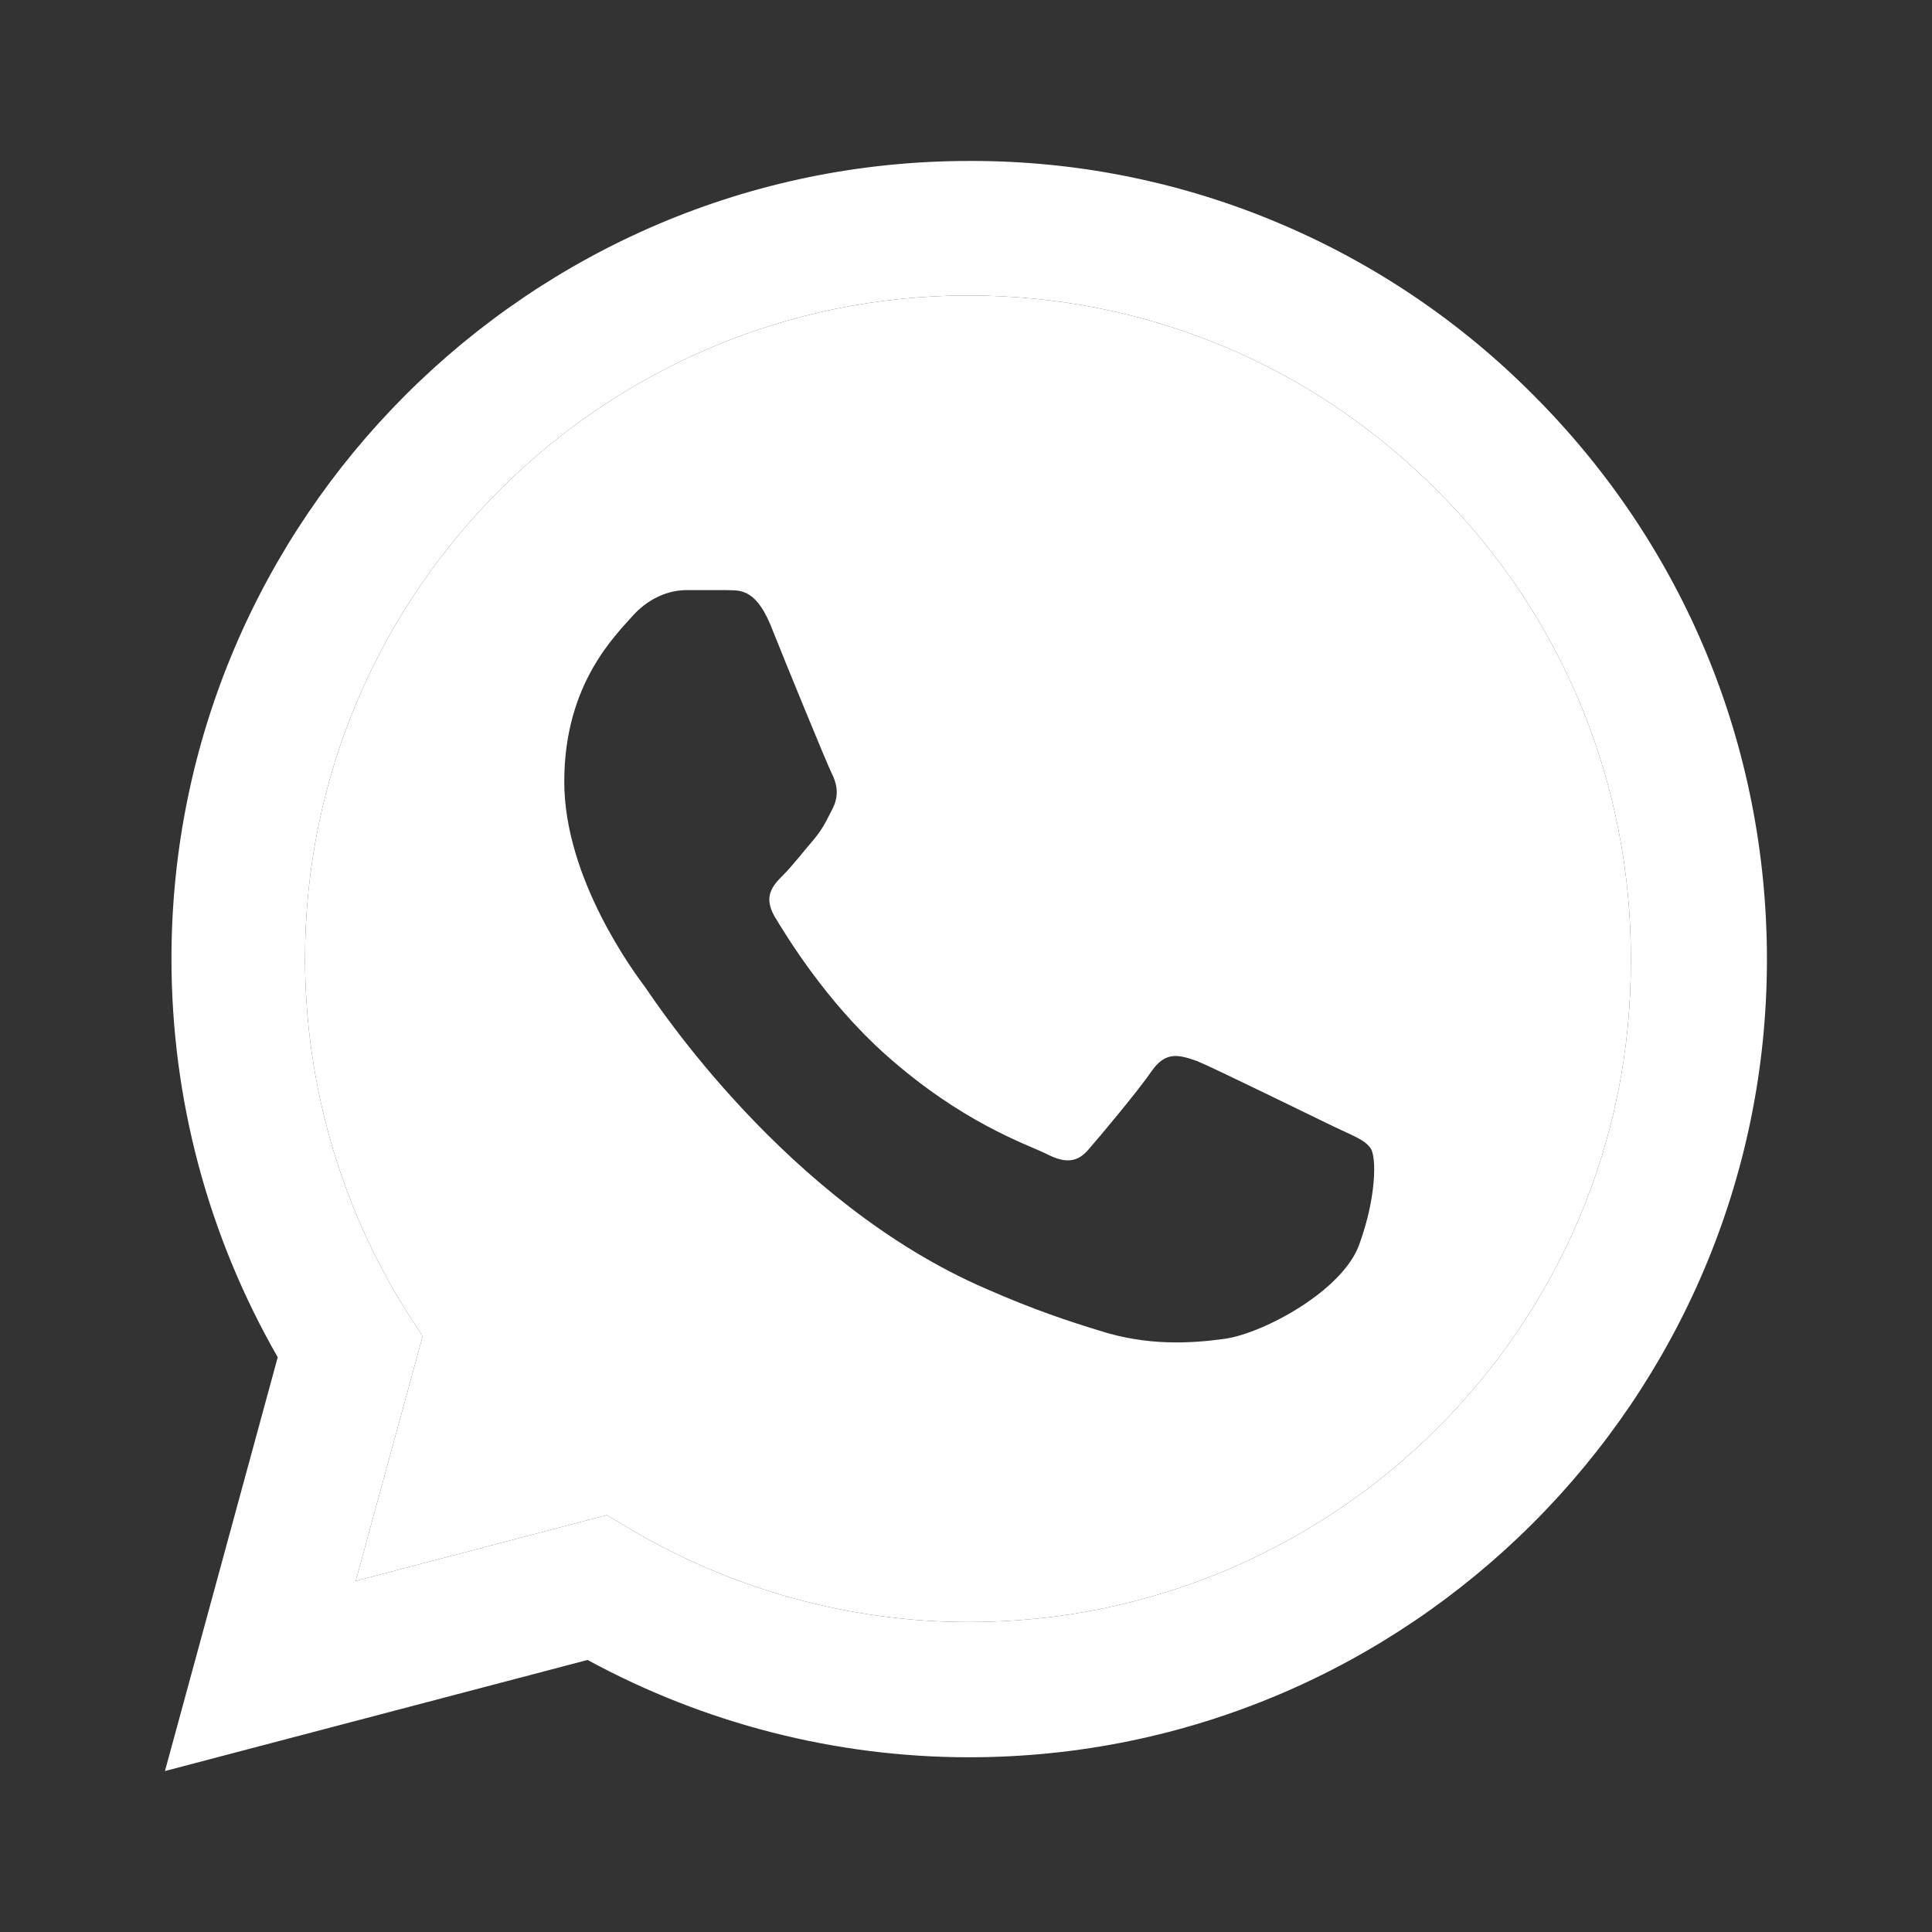
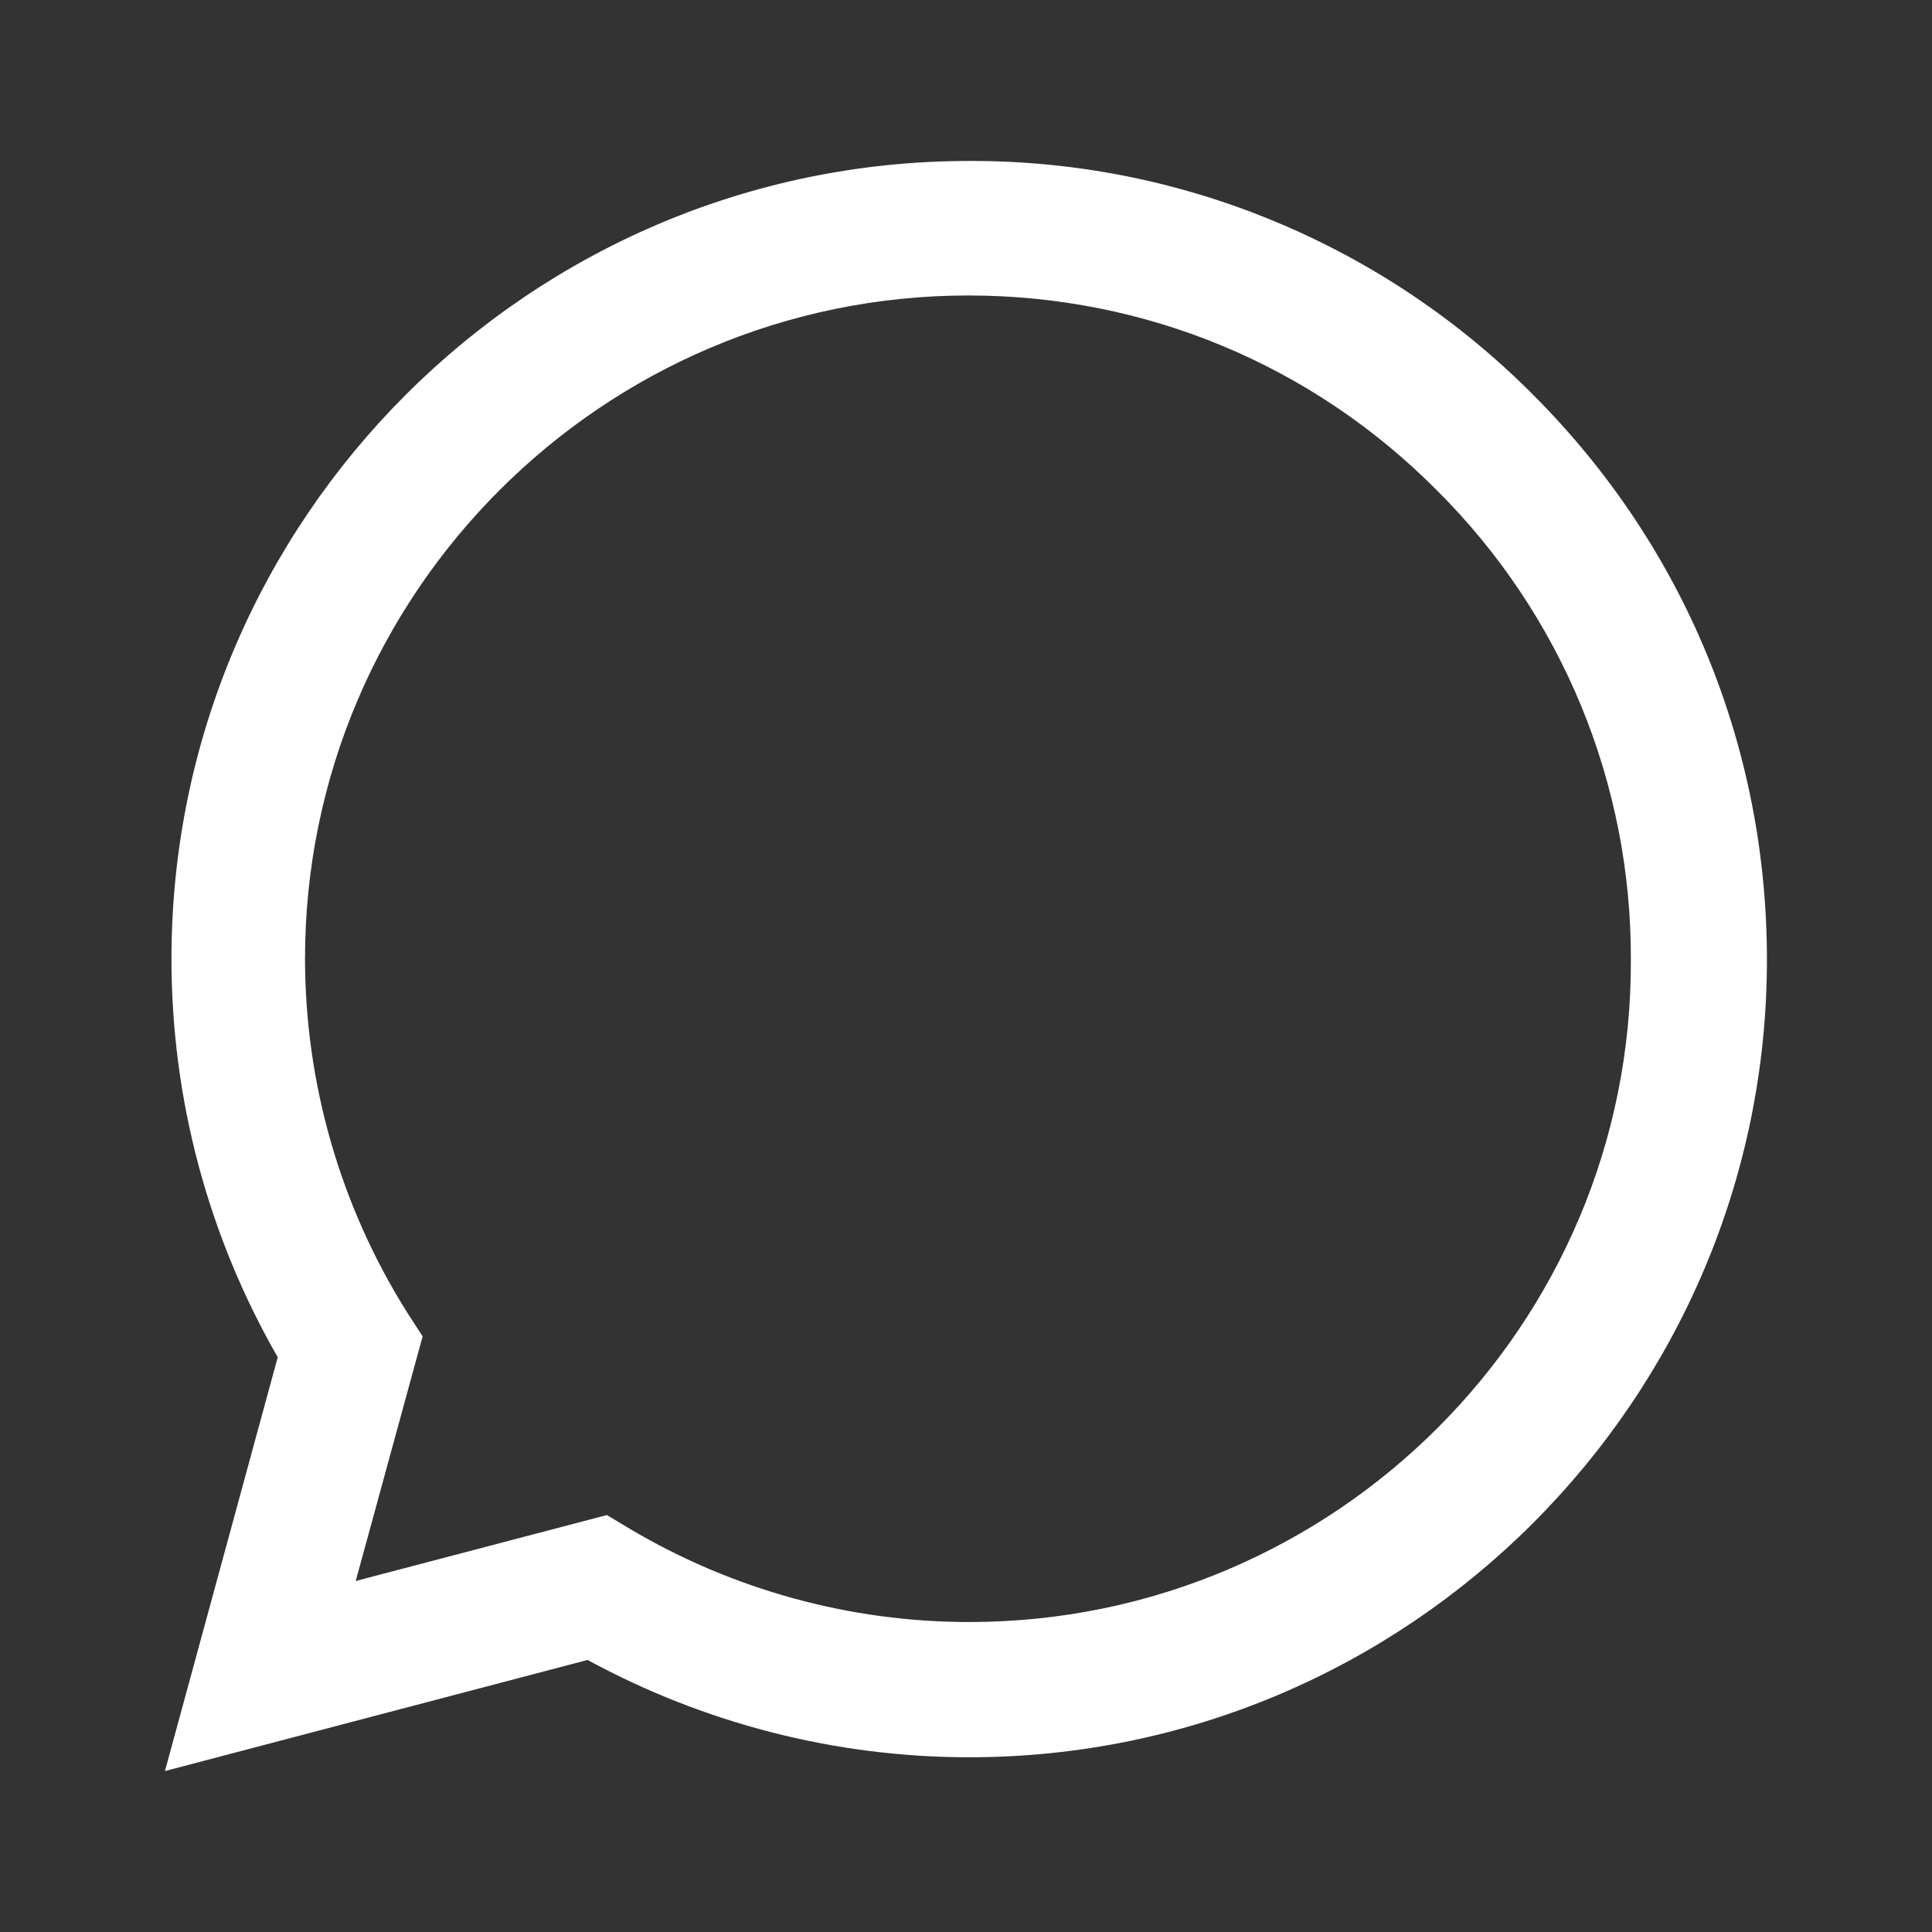
<svg xmlns="http://www.w3.org/2000/svg" width="16" height="16" viewBox="0 0 16 16" fill="none">
  <rect x="0" y="0" width="16" height="16" fill="#333333" stroke="none" />
-   <path fill-rule="evenodd" clip-rule="evenodd" d="M8.026 13.433C7.04 13.433 6.073 13.167 5.226 12.667L5.026 12.547L2.946 13.093L3.5 11.067L3.366 10.86C2.818 9.985 2.527 8.973 2.526 7.94C2.526 4.913 4.993 2.447 8.02 2.447C9.486 2.447 10.866 3.02 11.899 4.06C12.411 4.569 12.817 5.175 13.093 5.842C13.368 6.509 13.509 7.225 13.506 7.947C13.52 10.973 11.053 13.433 8.026 13.433ZM9.913 8.787C10.059 8.847 10.873 9.247 11.04 9.327C11.206 9.407 11.306 9.44 11.353 9.513C11.399 9.587 11.399 9.913 11.259 10.3C11.126 10.687 10.466 11.04 10.146 11.087C9.86 11.127 9.5 11.147 9.106 11.02C8.866 10.947 8.56 10.847 8.166 10.673C6.513 9.96 5.426 8.293 5.346 8.18L5.345 8.178C5.26 8.065 4.673 7.282 4.673 6.473C4.673 5.66 5.1 5.26 5.246 5.093C5.4 4.927 5.573 4.887 5.686 4.887H6.006C6.106 4.893 6.246 4.853 6.38 5.173C6.513 5.507 6.846 6.32 6.886 6.4C6.926 6.48 6.953 6.573 6.9 6.687C6.846 6.793 6.813 6.867 6.733 6.96C6.653 7.053 6.56 7.173 6.486 7.247C6.4 7.333 6.32 7.42 6.413 7.587C6.513 7.753 6.84 8.293 7.333 8.733C7.96 9.293 8.493 9.473 8.66 9.553C8.826 9.64 8.926 9.627 9.02 9.513C9.113 9.407 9.426 9.033 9.54 8.867C9.653 8.707 9.76 8.733 9.913 8.787Z" fill="white" />
  <path fill-rule="evenodd" clip-rule="evenodd" d="M10.558 1.834C11.36 2.167 12.088 2.656 12.7 3.273C13.946 4.52 14.633 6.18 14.633 7.947C14.633 11.587 11.666 14.553 8.026 14.553C6.92 14.553 5.833 14.273 4.866 13.747L1.366 14.667L2.3 11.24C1.726 10.24 1.42 9.107 1.42 7.94C1.42 4.3 4.386 1.333 8.026 1.333C8.895 1.33 9.756 1.5 10.558 1.834ZM5.226 12.667C6.073 13.167 7.04 13.433 8.026 13.433C11.053 13.433 13.52 10.973 13.506 7.947C13.509 7.225 13.368 6.509 13.093 5.842C12.817 5.175 12.411 4.569 11.899 4.06C10.866 3.02 9.486 2.447 8.02 2.447C4.993 2.447 2.526 4.913 2.526 7.94C2.527 8.973 2.818 9.985 3.366 10.86L3.5 11.067L2.946 13.093L5.026 12.547L5.226 12.667Z" fill="white" />
</svg>